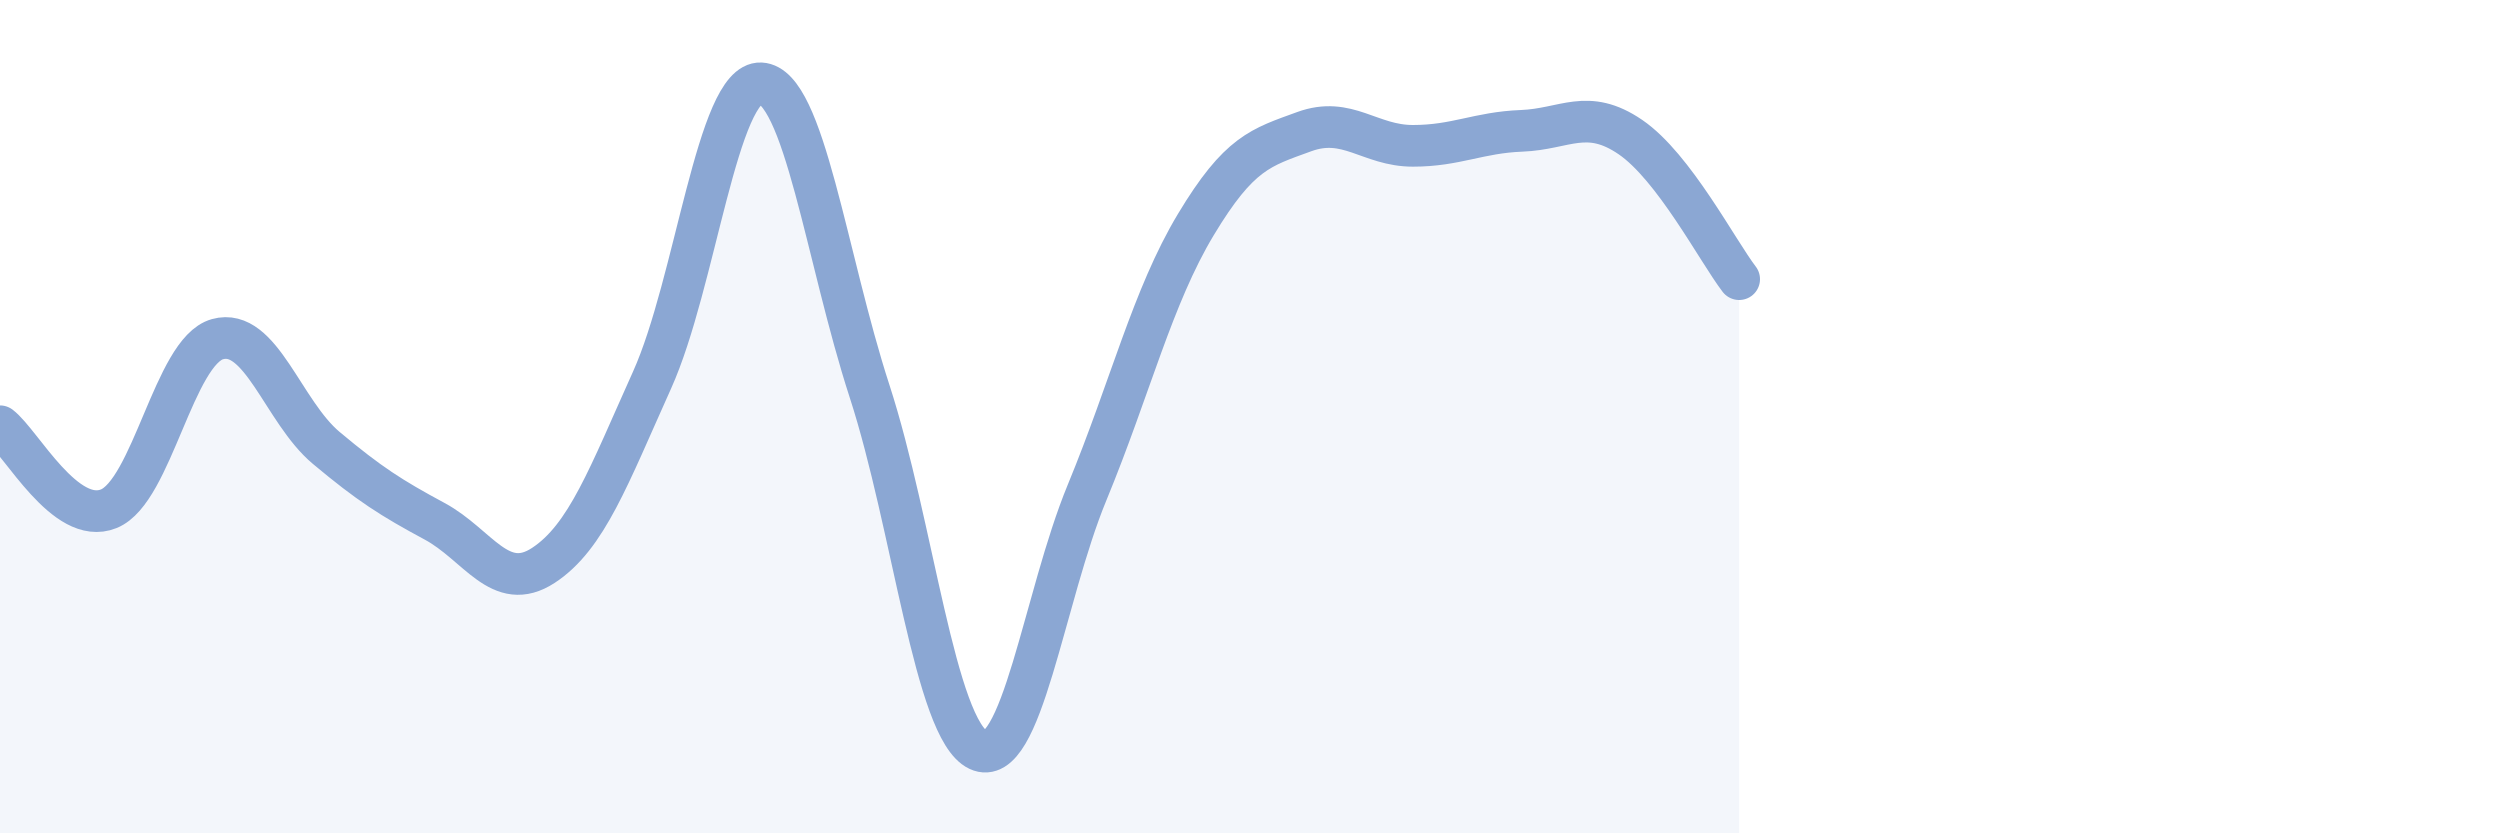
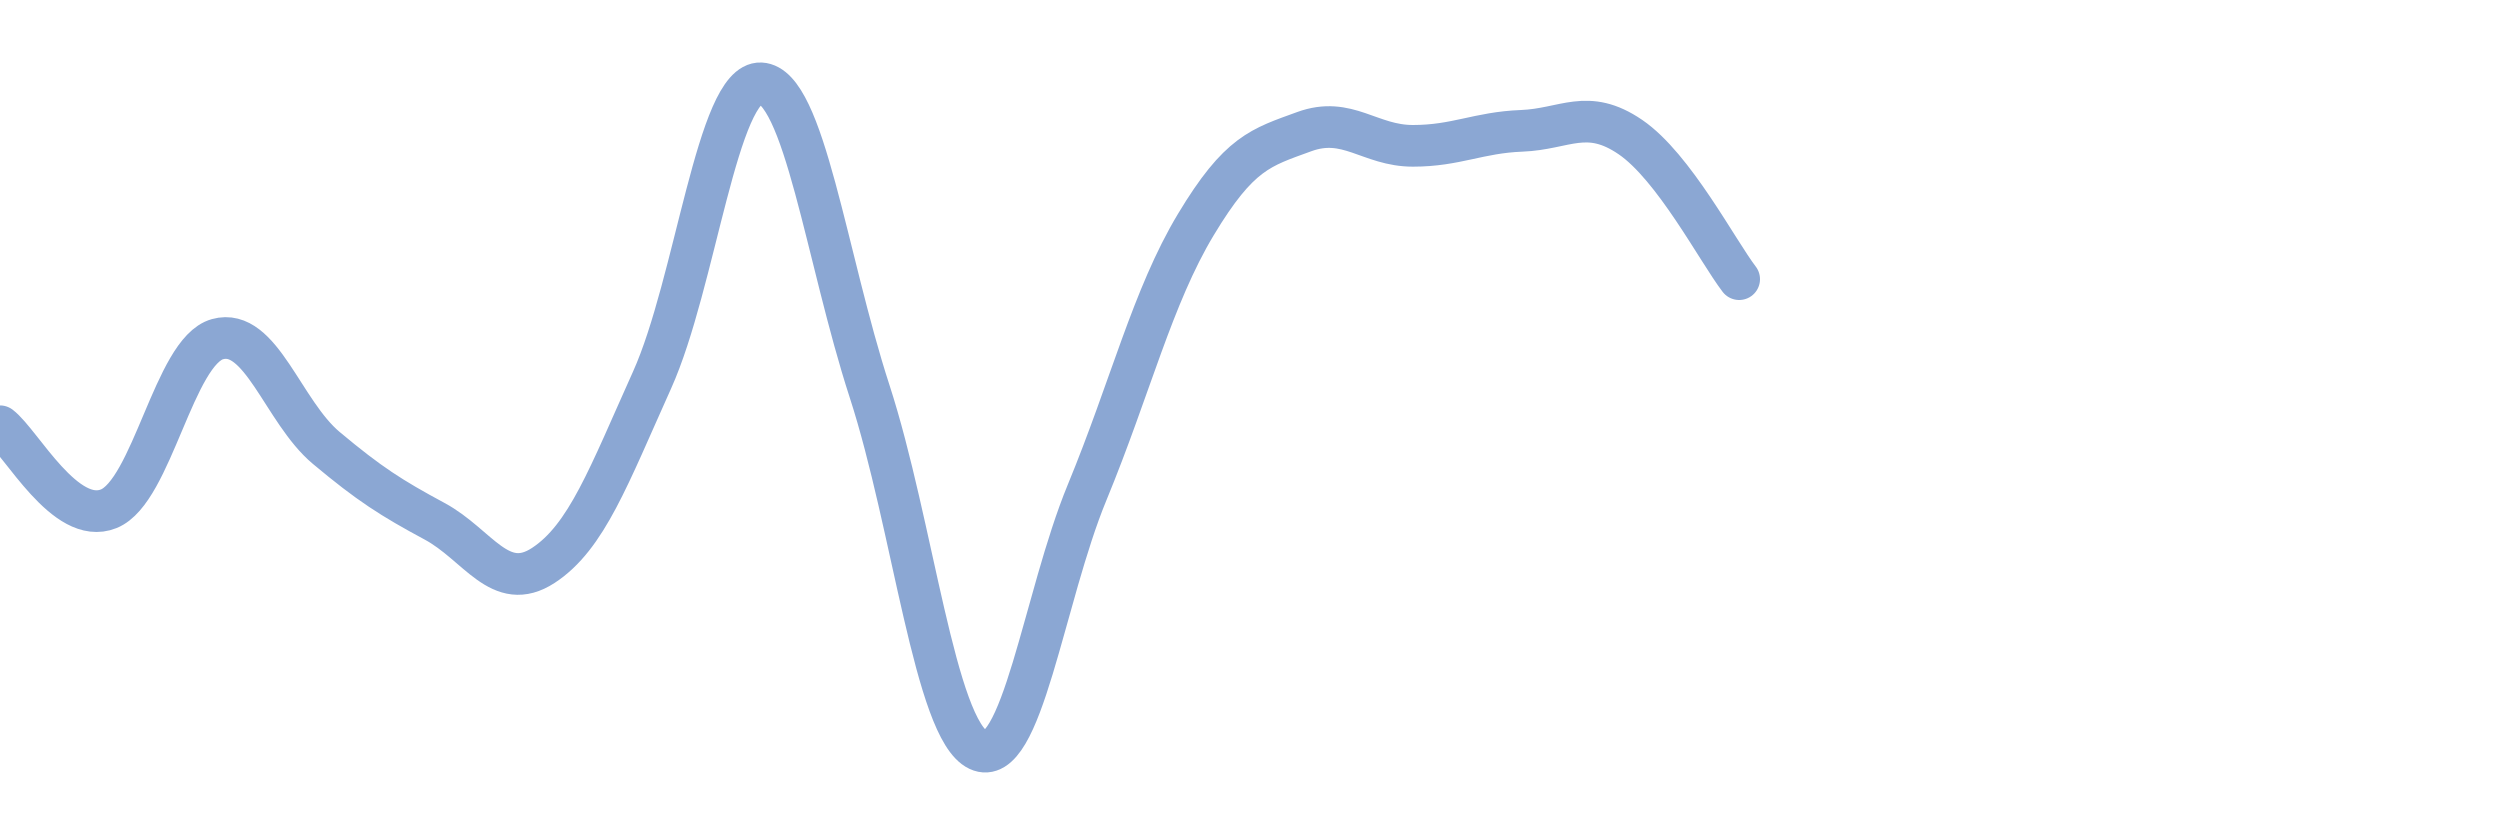
<svg xmlns="http://www.w3.org/2000/svg" width="60" height="20" viewBox="0 0 60 20">
-   <path d="M 0,10.23 C 0.52,10.63 1.57,12.63 2.61,12.21 C 3.65,11.79 4.18,8.43 5.22,8.14 C 6.26,7.85 6.79,9.88 7.83,10.75 C 8.87,11.62 9.39,11.95 10.43,12.51 C 11.47,13.07 12,14.25 13.04,13.57 C 14.08,12.89 14.61,11.43 15.65,9.12 C 16.69,6.81 17.22,1.95 18.26,2 C 19.3,2.05 19.83,6.19 20.87,9.39 C 21.91,12.59 22.44,17.51 23.48,18 C 24.52,18.49 25.05,14.34 26.09,11.82 C 27.13,9.3 27.66,7.12 28.7,5.39 C 29.74,3.66 30.26,3.54 31.3,3.16 C 32.34,2.78 32.87,3.5 33.91,3.5 C 34.95,3.5 35.48,3.18 36.52,3.14 C 37.56,3.1 38.09,2.58 39.13,3.29 C 40.17,4 41.22,6.02 41.74,6.7L41.74 20L0 20Z" fill="#8ba7d3" opacity="0.1" stroke-linecap="round" stroke-linejoin="round" />
  <path d="M 0,10.23 C 0.52,10.63 1.57,12.63 2.61,12.21 C 3.65,11.79 4.18,8.43 5.22,8.14 C 6.26,7.85 6.79,9.88 7.83,10.75 C 8.87,11.62 9.39,11.95 10.43,12.51 C 11.47,13.07 12,14.25 13.04,13.57 C 14.08,12.89 14.61,11.43 15.65,9.12 C 16.69,6.81 17.22,1.95 18.26,2 C 19.3,2.05 19.83,6.19 20.87,9.39 C 21.91,12.59 22.44,17.51 23.48,18 C 24.52,18.49 25.05,14.34 26.09,11.82 C 27.13,9.3 27.66,7.12 28.7,5.39 C 29.74,3.66 30.26,3.54 31.3,3.16 C 32.34,2.78 32.87,3.5 33.91,3.5 C 34.95,3.5 35.48,3.18 36.52,3.14 C 37.56,3.1 38.09,2.58 39.13,3.29 C 40.17,4 41.22,6.02 41.74,6.7" stroke="#8ba7d3" stroke-width="1" fill="none" stroke-linecap="round" stroke-linejoin="round" />
</svg>